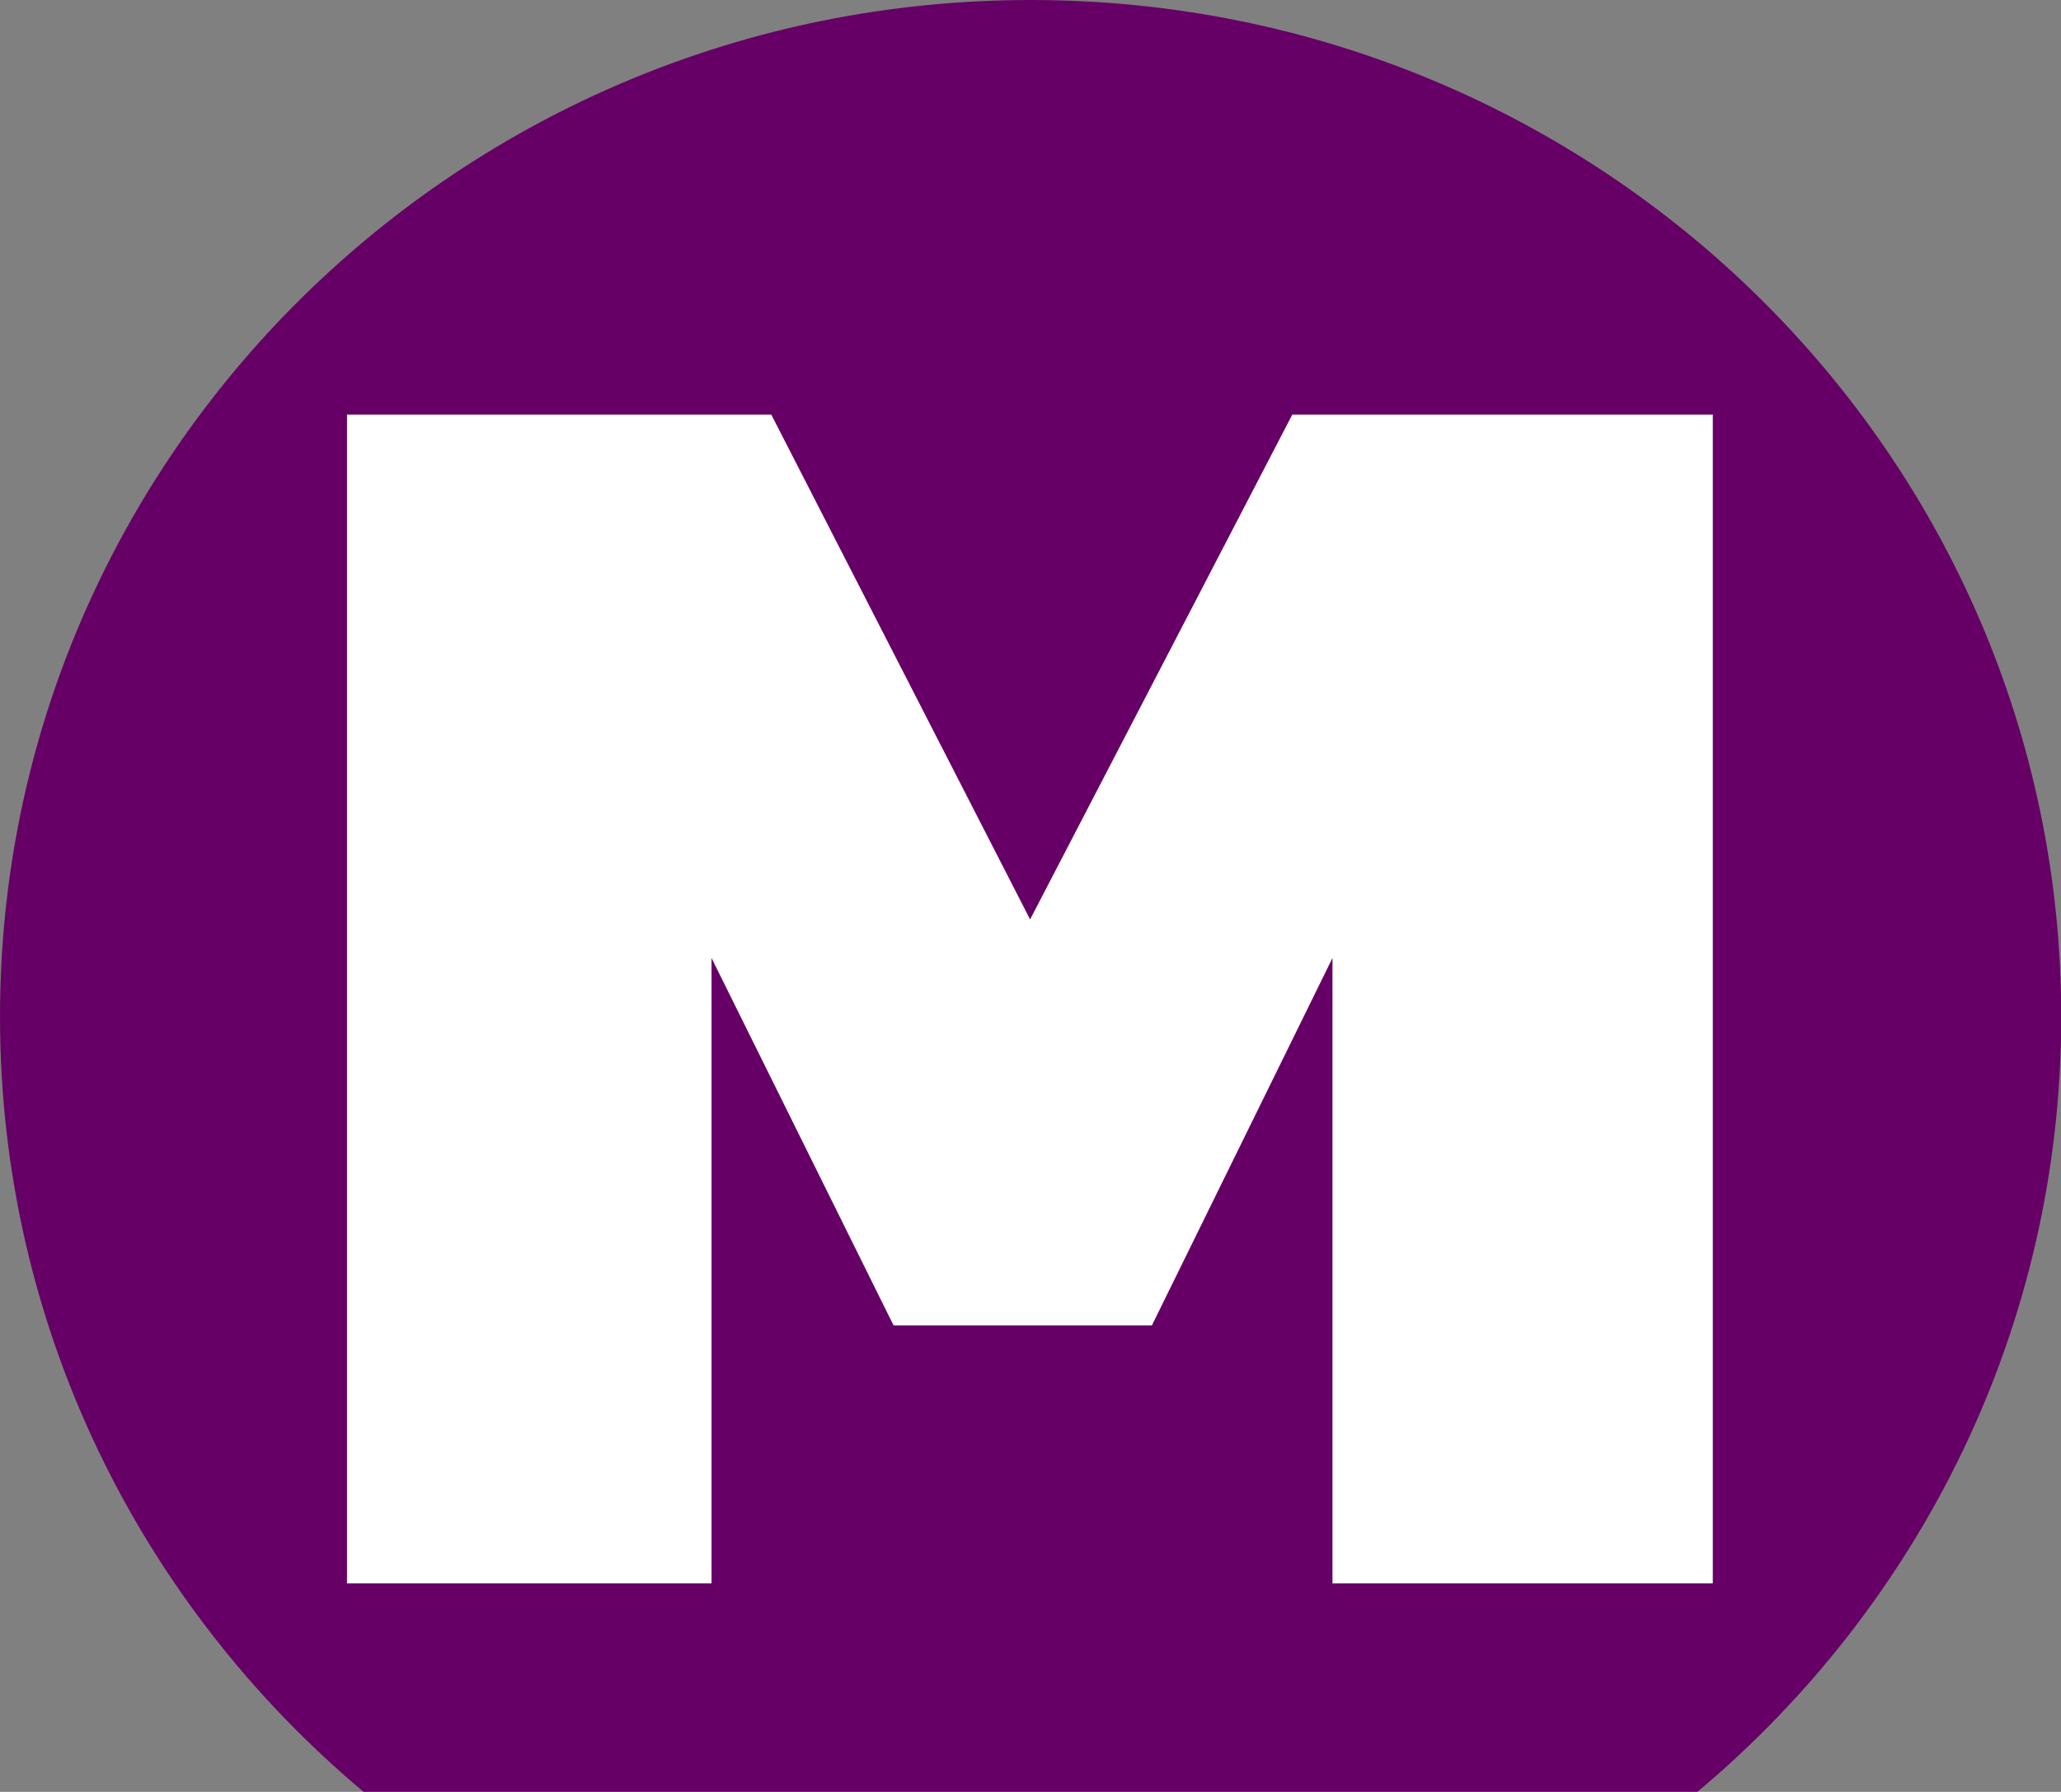
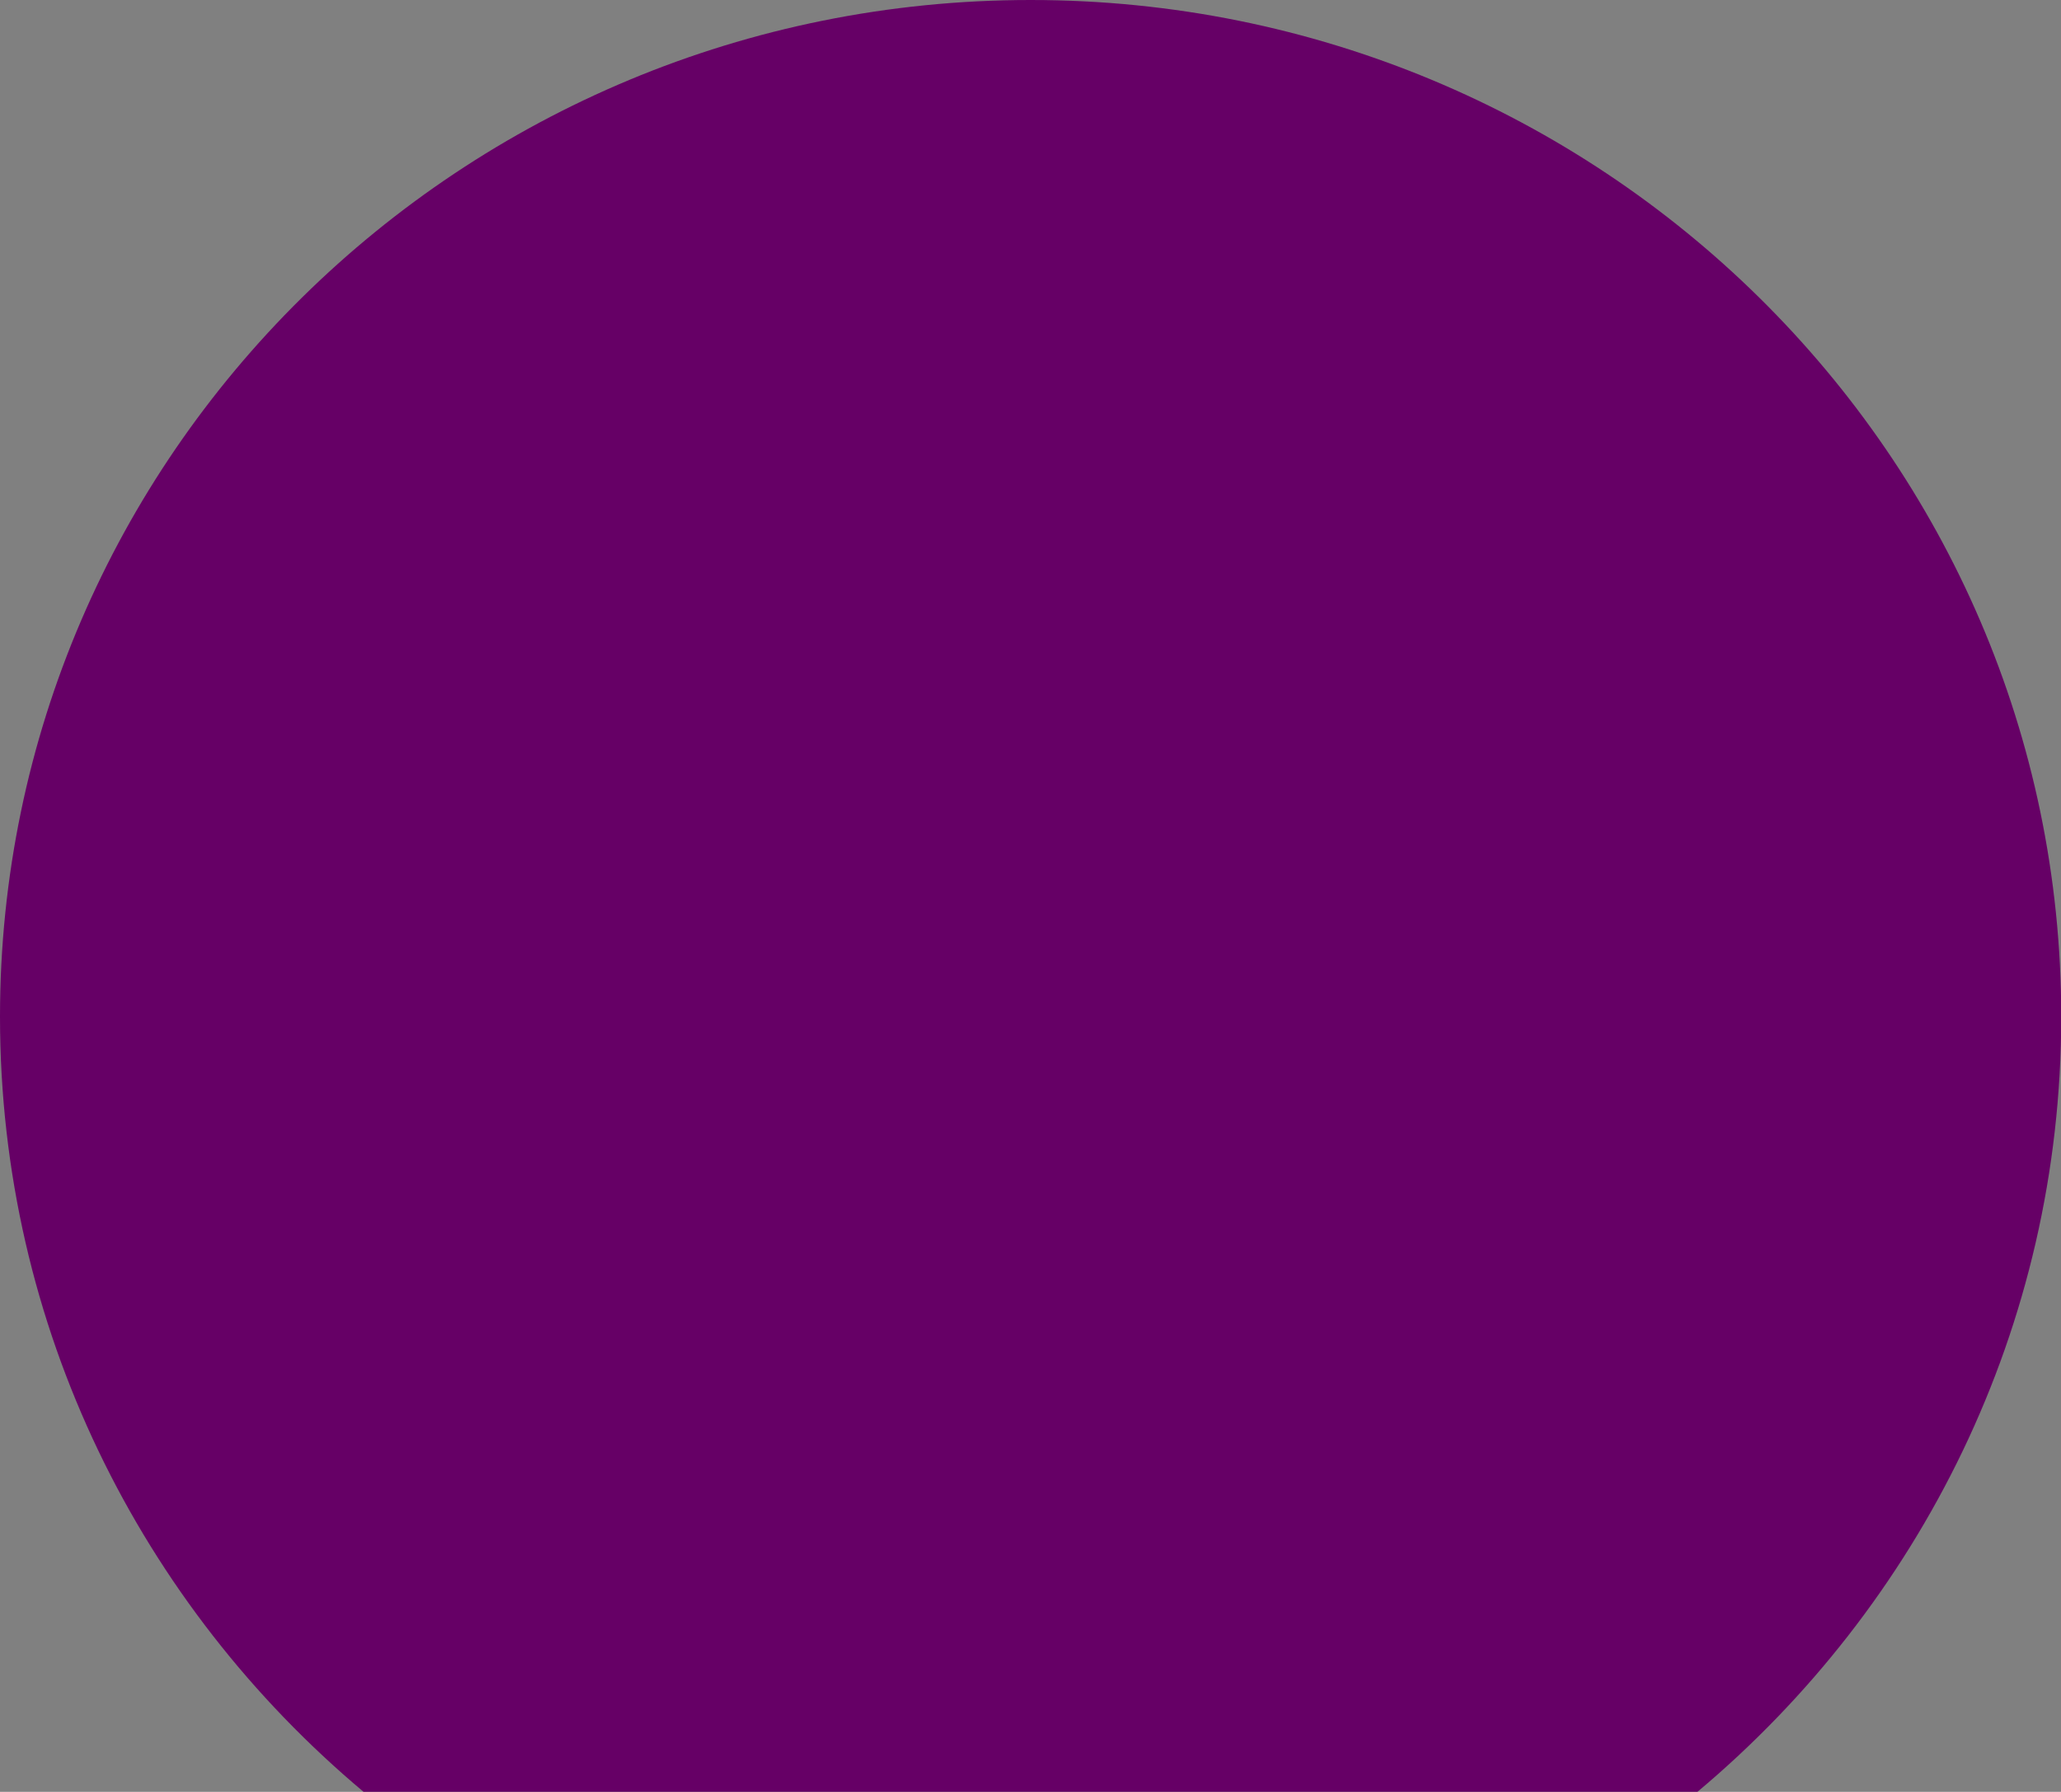
<svg xmlns="http://www.w3.org/2000/svg" width="256" height="222.6">
  <rect width="100%" height="100%" fill="#808080" stroke="none" />
  <title>Bangkok MRT logo</title>
  <g transform="translate(-247.5 -430.8)">
    <path d="m375.5 430.8c-70.69 0-128 56.53-128 126.3 0 38.58 17.53 73.12 45.15 96.29h165.7c27.63-23.17 45.18-57.7 45.18-96.29 0-69.76-57.31-126.3-128-126.3z" style="color: #000; fill: #606;" />
-     <path d="m290.6 627.5v-145.2h52.7l32.15 62.72 32.57-62.72h52.23v145.2h-47.24v-77.69l-22.43 45.64h-32.09l-22.61-45.64v77.69z" style="fill:#FFF" />
  </g>
</svg>